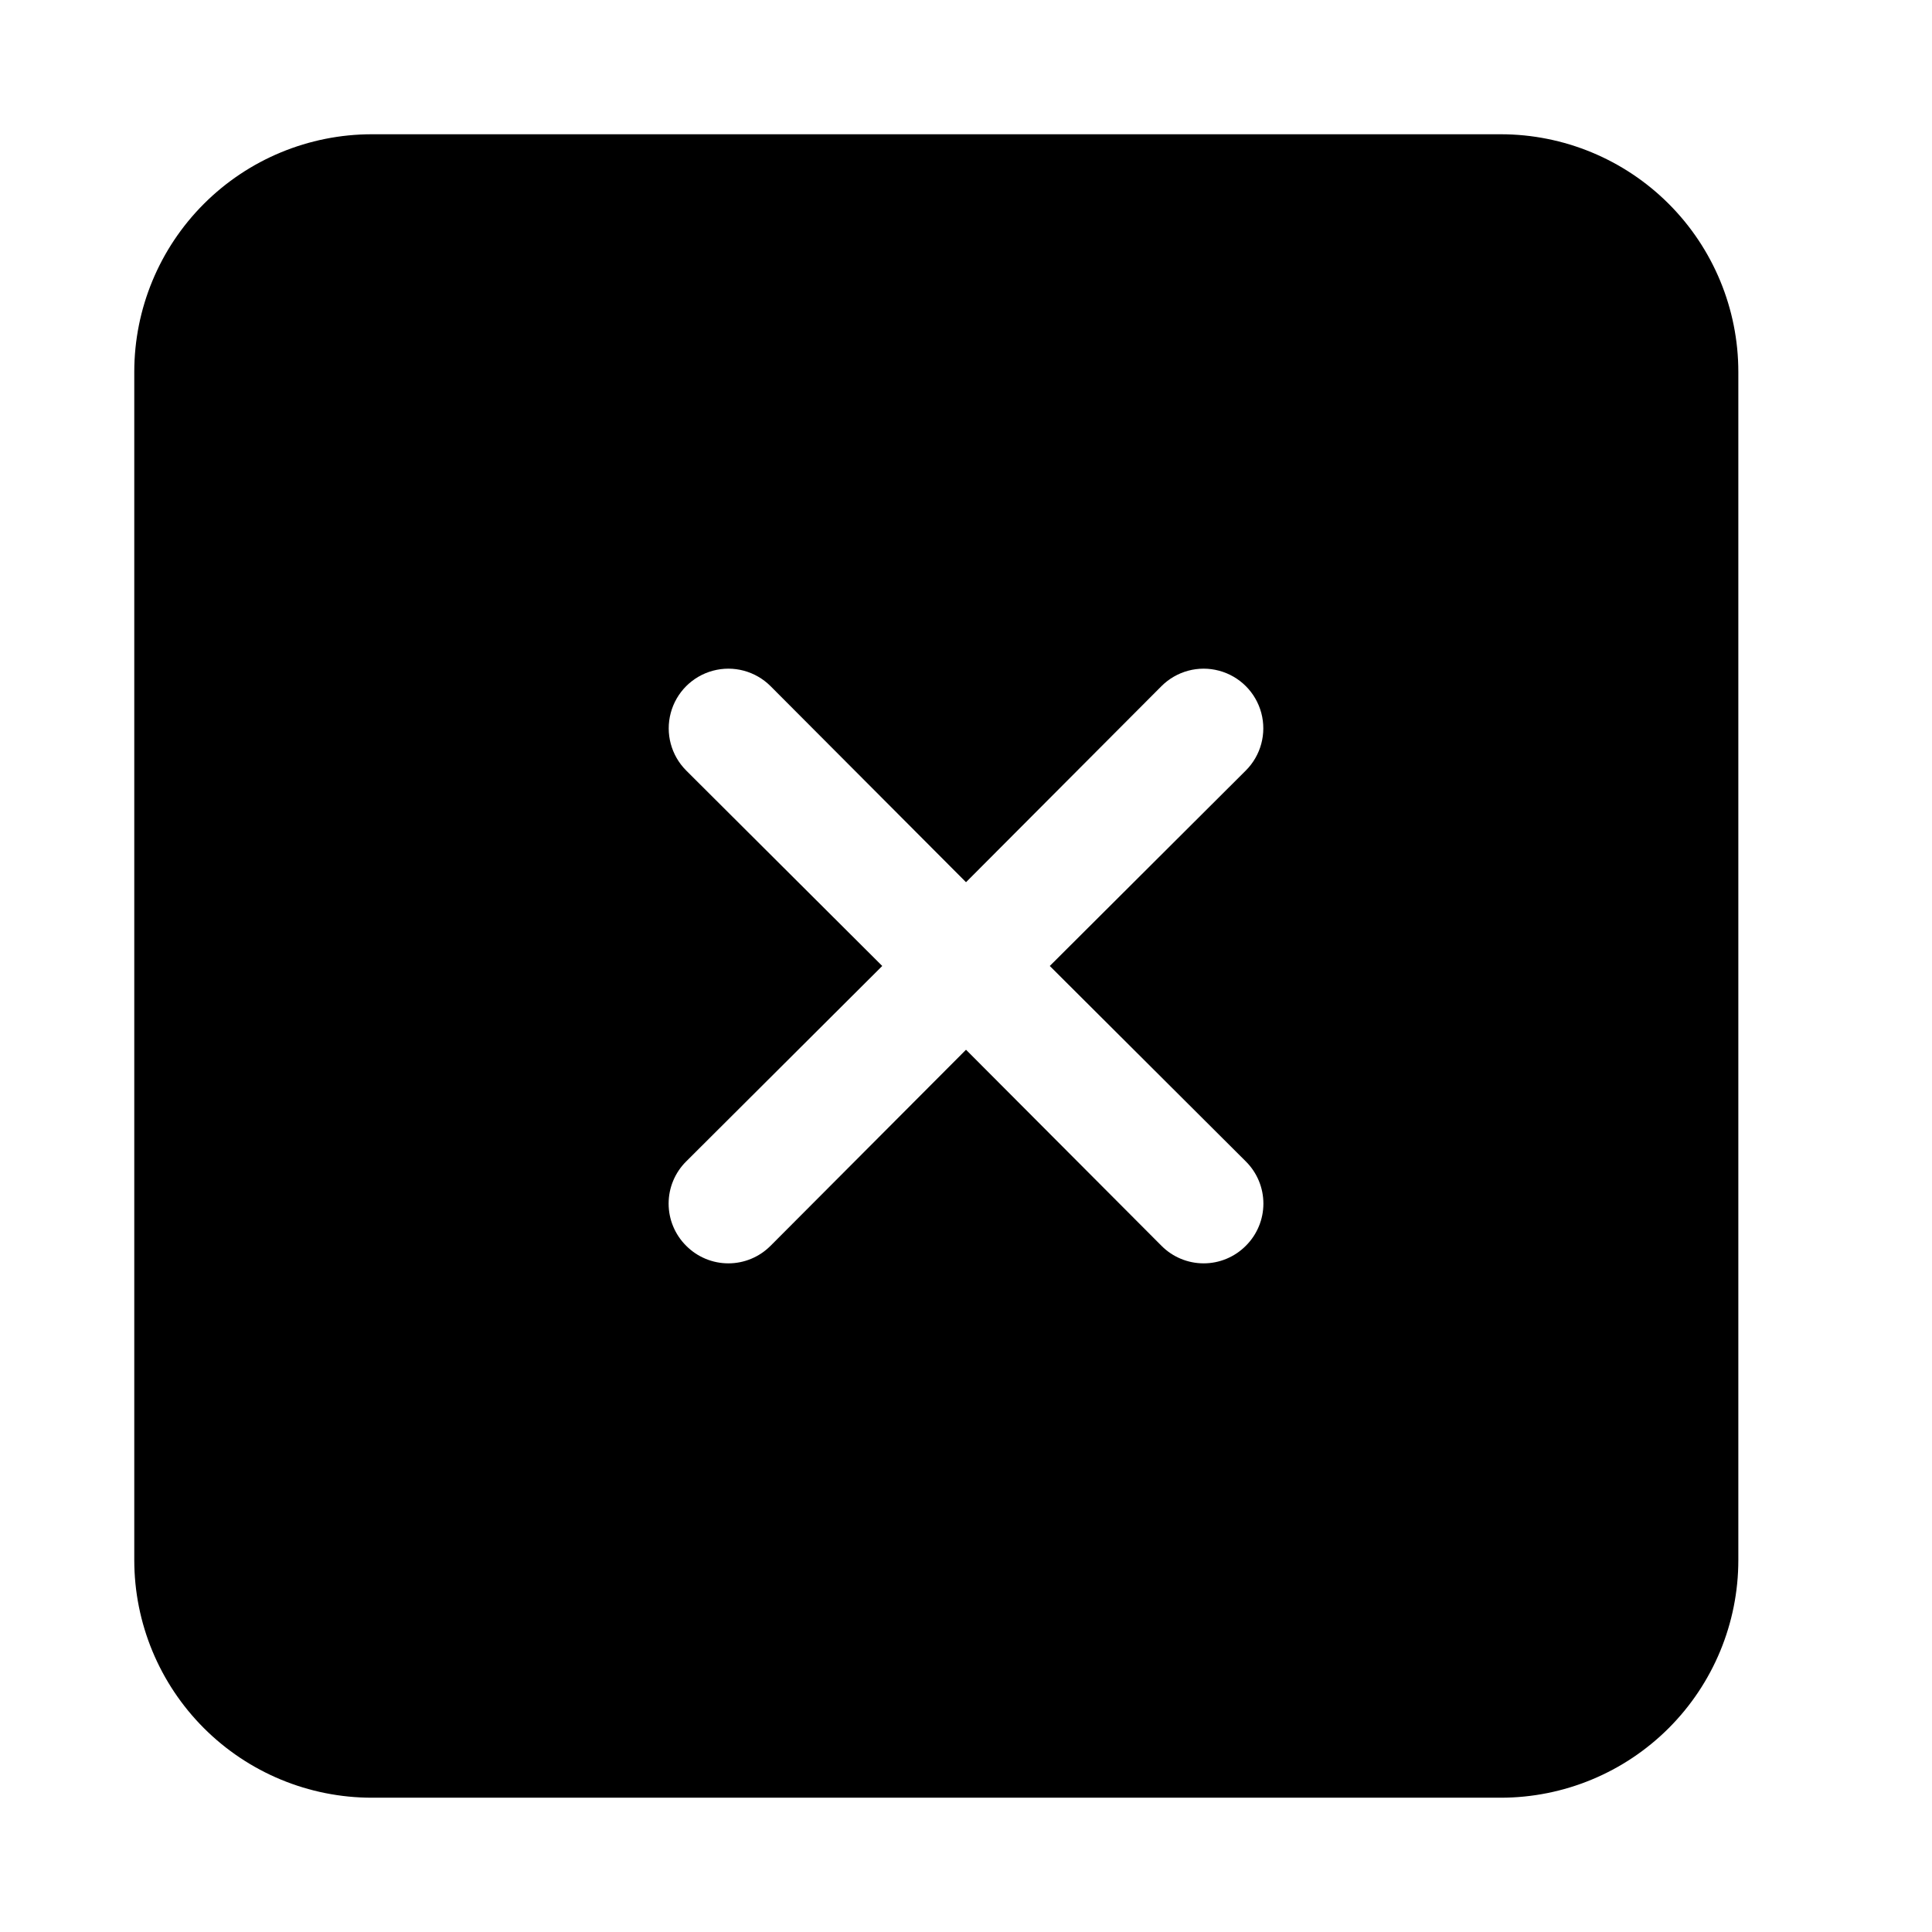
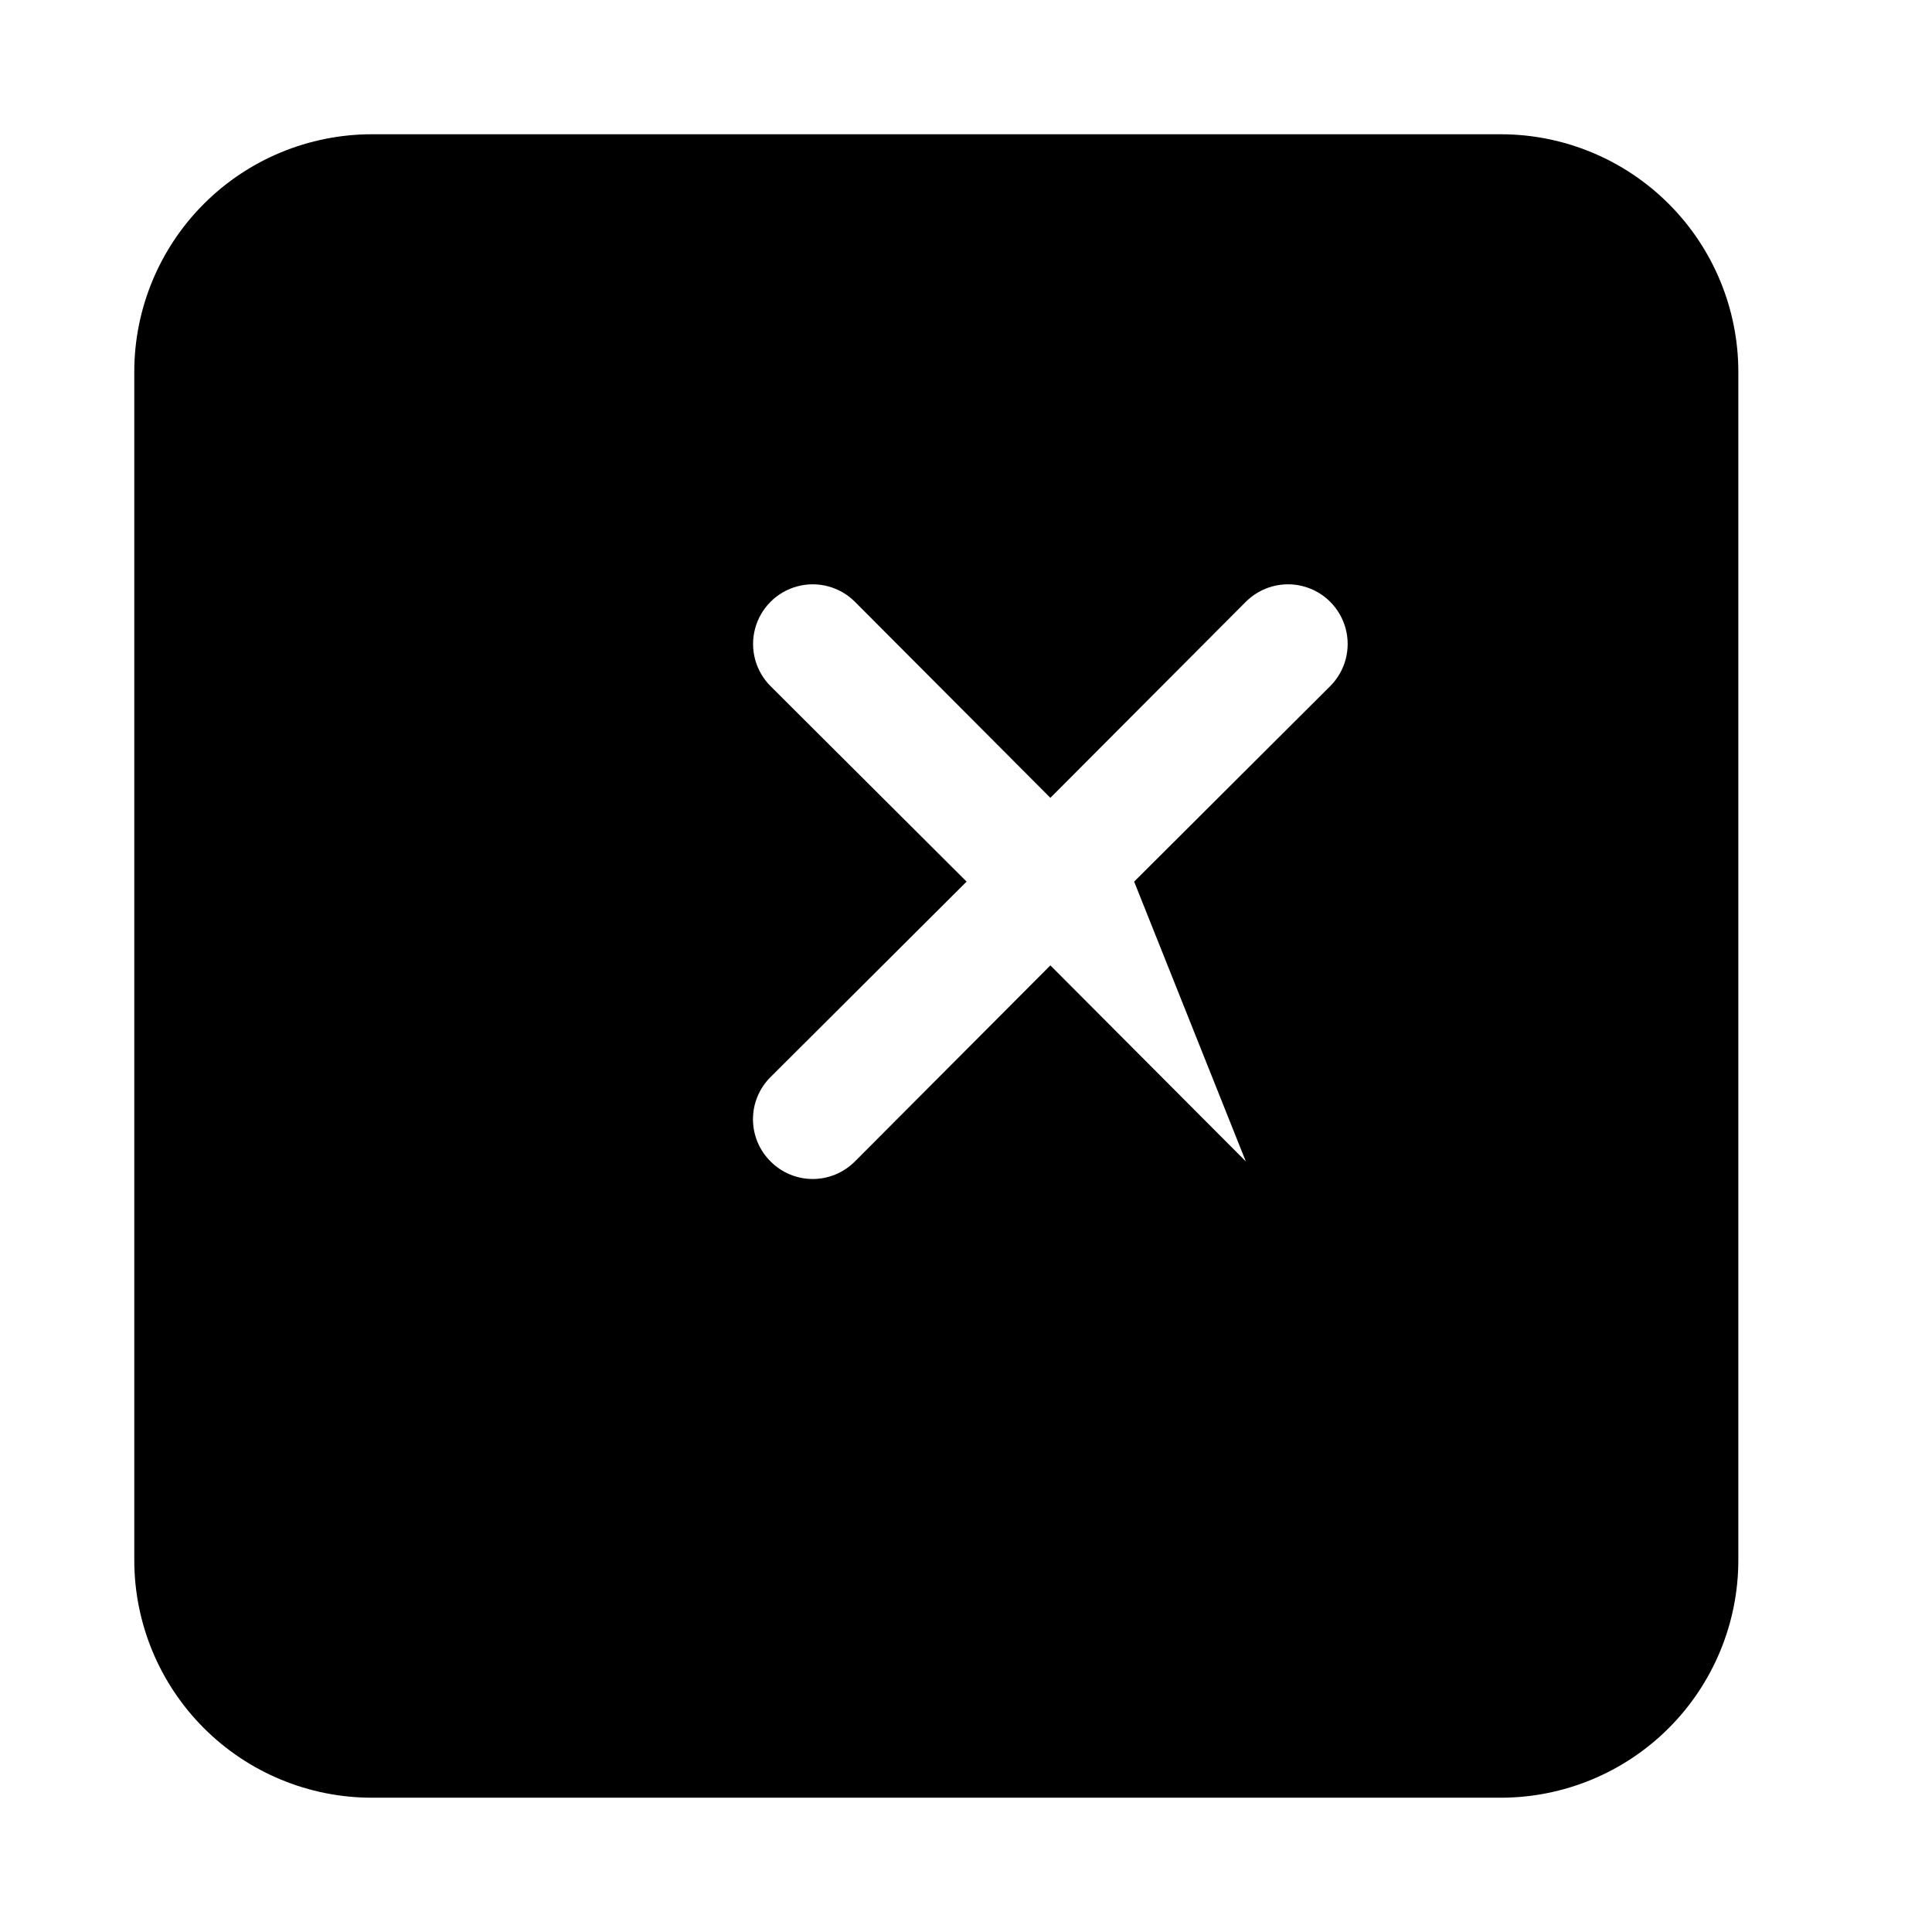
<svg xmlns="http://www.w3.org/2000/svg" fill="#000000" width="800px" height="800px" version="1.1" viewBox="144 144 512 512">
-   <path d="m541.7 179.58h-299.14c-16.703 0-32.723 6.637-44.531 18.445s-18.445 27.828-18.445 44.531v314.88c0 16.703 6.637 32.723 18.445 44.531 11.809 11.812 27.828 18.445 44.531 18.445h299.14c16.703 0 32.719-6.633 44.531-18.445 11.809-11.809 18.445-27.828 18.445-44.531v-314.88c0-16.703-6.637-32.723-18.445-44.531-11.812-11.809-27.828-18.445-44.531-18.445zm-67.543 272.21c2.981 2.957 4.656 6.981 4.656 11.18 0 4.195-1.676 8.219-4.656 11.176-2.957 2.981-6.981 4.656-11.176 4.656-4.199 0-8.223-1.676-11.18-4.656l-51.797-51.953-51.797 51.957-0.004-0.004c-2.953 2.981-6.981 4.656-11.176 4.656-4.199 0-8.223-1.676-11.18-4.656-2.981-2.957-4.656-6.981-4.656-11.176 0-4.199 1.676-8.223 4.656-11.18l51.957-51.797-51.957-51.797v-0.004c-3.992-3.992-5.555-9.812-4.09-15.27 1.461-5.453 5.723-9.715 11.176-11.176 5.457-1.465 11.277 0.098 15.27 4.09l51.801 51.957 51.797-51.957c3.992-3.992 9.812-5.555 15.27-4.09 5.457 1.461 9.715 5.723 11.18 11.176 1.461 5.457-0.098 11.277-4.094 15.27l-51.953 51.801z" />
+   <path d="m541.7 179.58h-299.14c-16.703 0-32.723 6.637-44.531 18.445s-18.445 27.828-18.445 44.531v314.88c0 16.703 6.637 32.723 18.445 44.531 11.809 11.812 27.828 18.445 44.531 18.445h299.14c16.703 0 32.719-6.633 44.531-18.445 11.809-11.809 18.445-27.828 18.445-44.531v-314.88c0-16.703-6.637-32.723-18.445-44.531-11.812-11.809-27.828-18.445-44.531-18.445zm-67.543 272.21l-51.797-51.953-51.797 51.957-0.004-0.004c-2.953 2.981-6.981 4.656-11.176 4.656-4.199 0-8.223-1.676-11.18-4.656-2.981-2.957-4.656-6.981-4.656-11.176 0-4.199 1.676-8.223 4.656-11.18l51.957-51.797-51.957-51.797v-0.004c-3.992-3.992-5.555-9.812-4.09-15.27 1.461-5.453 5.723-9.715 11.176-11.176 5.457-1.465 11.277 0.098 15.27 4.09l51.801 51.957 51.797-51.957c3.992-3.992 9.812-5.555 15.27-4.09 5.457 1.461 9.715 5.723 11.18 11.176 1.461 5.457-0.098 11.277-4.094 15.27l-51.953 51.801z" />
</svg>